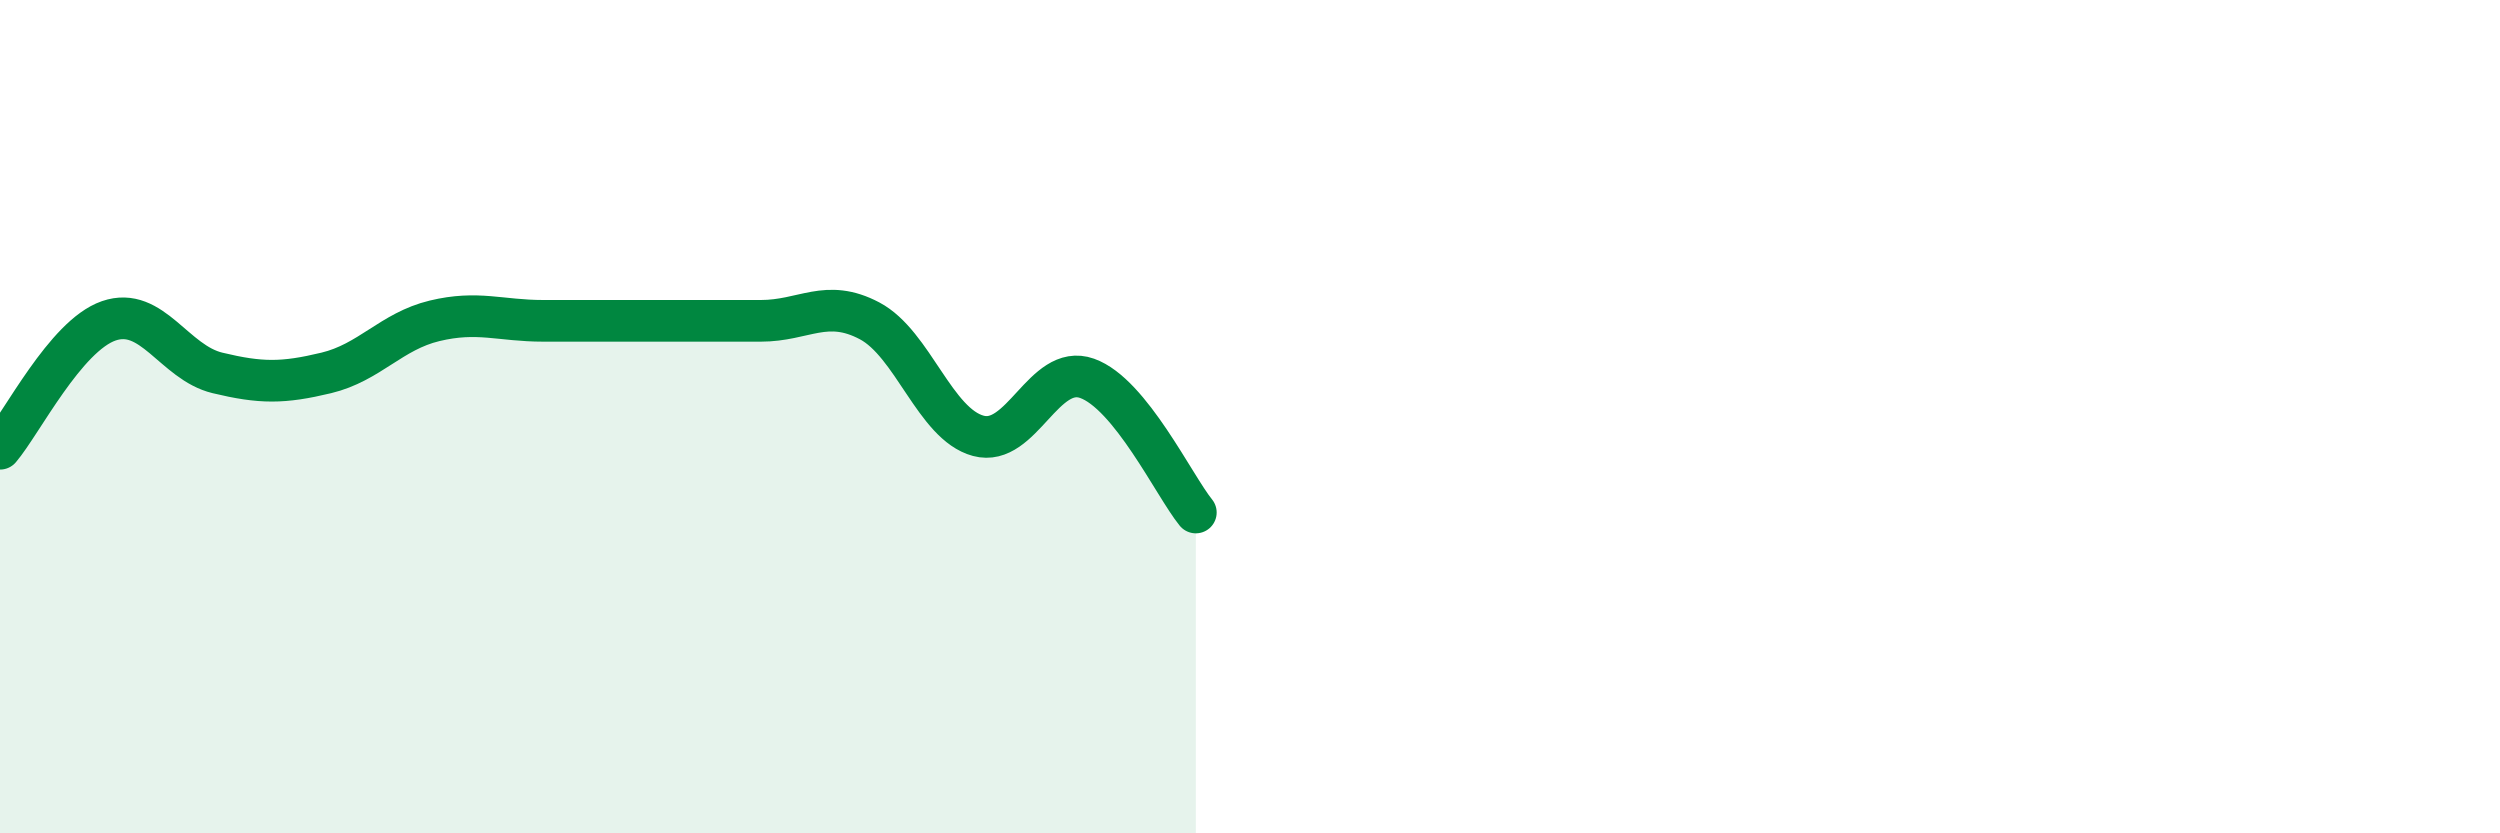
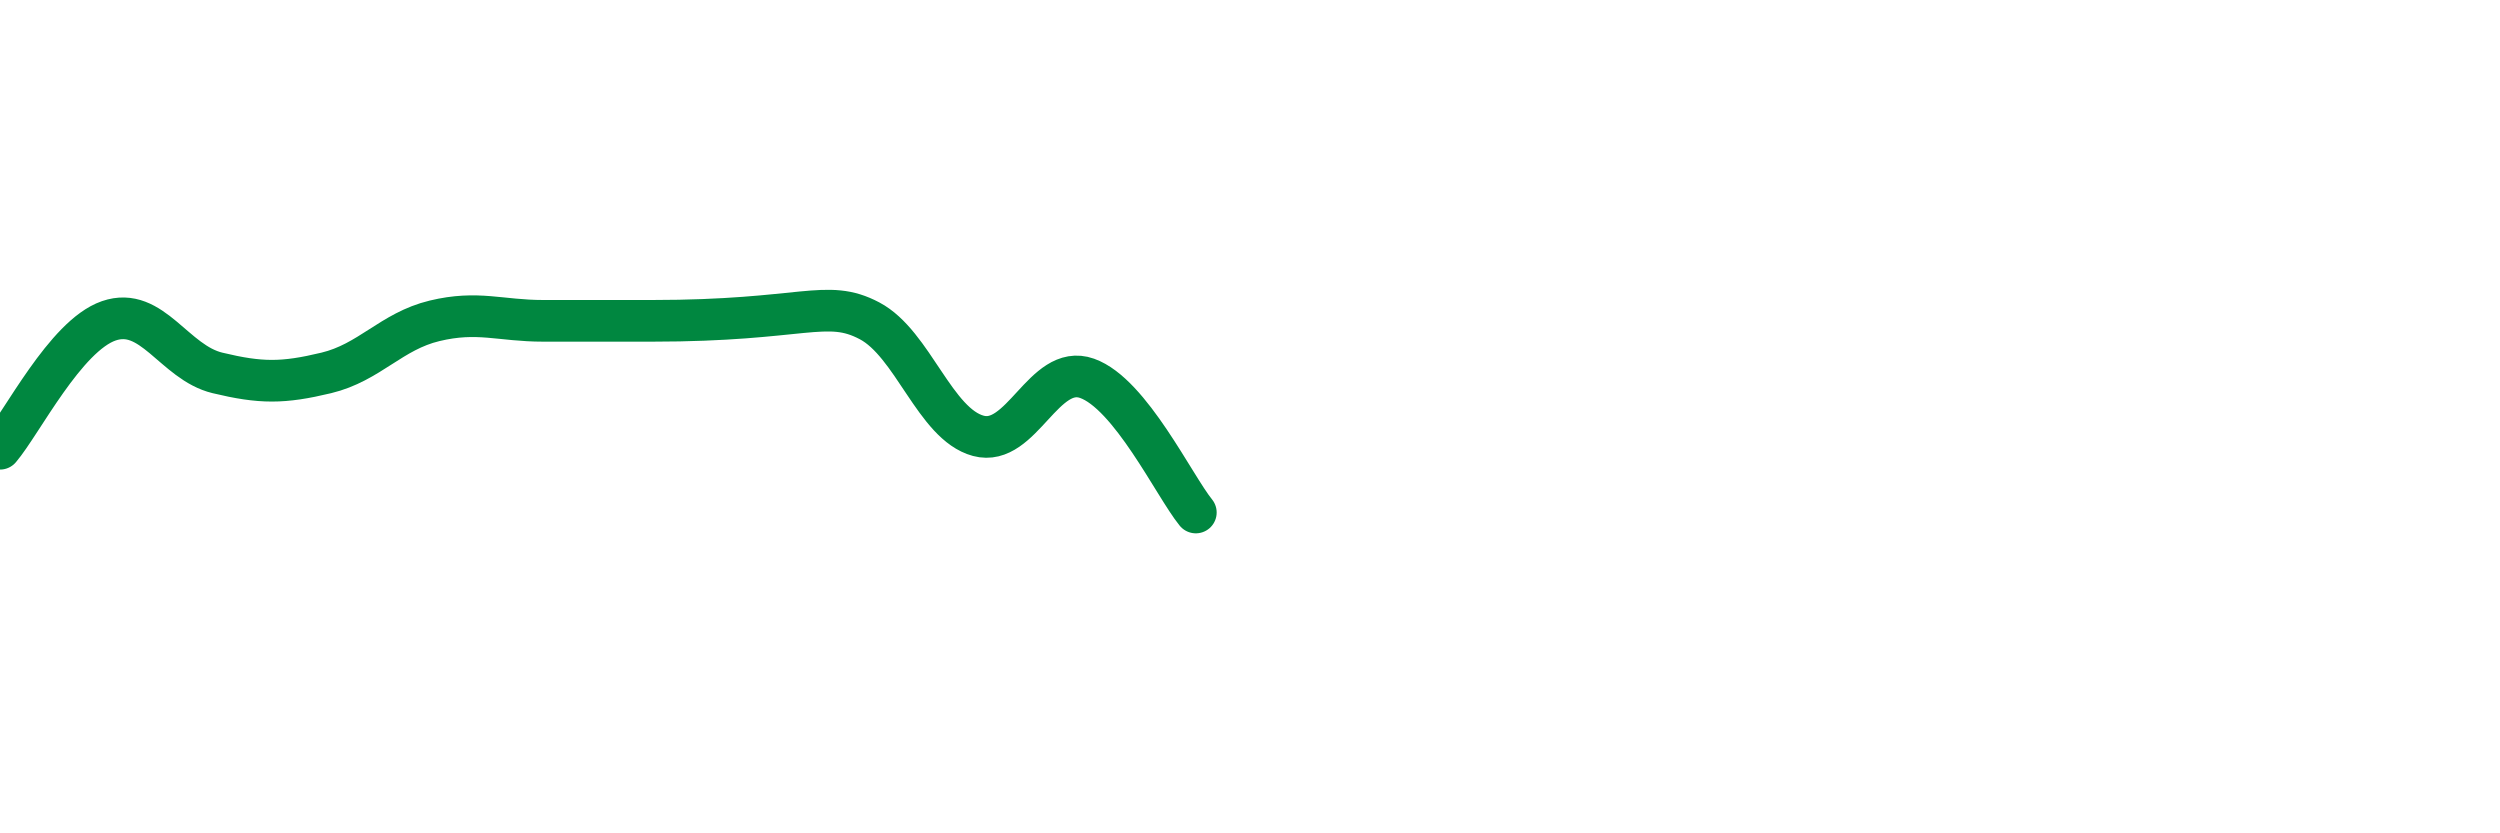
<svg xmlns="http://www.w3.org/2000/svg" width="60" height="20" viewBox="0 0 60 20">
-   <path d="M 0,10.77 C 0.52,10.16 1.57,8.06 2.61,7.7 C 3.65,7.34 4.18,8.7 5.22,8.95 C 6.26,9.2 6.79,9.2 7.83,8.95 C 8.87,8.7 9.39,7.95 10.43,7.7 C 11.47,7.45 12,7.7 13.04,7.7 C 14.08,7.7 14.61,7.7 15.65,7.7 C 16.69,7.7 17.22,7.7 18.26,7.7 C 19.3,7.7 19.83,7.15 20.87,7.7 C 21.91,8.25 22.44,10.18 23.48,10.46 C 24.52,10.74 25.05,8.71 26.09,9.08 C 27.13,9.45 28.18,11.66 28.7,12.3L28.7 20L0 20Z" fill="#008740" opacity="0.1" stroke-linecap="round" stroke-linejoin="round" />
-   <path d="M 0,10.77 C 0.52,10.16 1.57,8.06 2.61,7.7 C 3.65,7.34 4.18,8.7 5.22,8.95 C 6.26,9.2 6.79,9.2 7.83,8.95 C 8.87,8.7 9.39,7.95 10.43,7.7 C 11.47,7.45 12,7.7 13.04,7.7 C 14.08,7.7 14.61,7.7 15.65,7.7 C 16.69,7.7 17.22,7.7 18.26,7.7 C 19.3,7.7 19.83,7.15 20.87,7.7 C 21.91,8.25 22.44,10.18 23.48,10.46 C 24.52,10.74 25.05,8.71 26.09,9.08 C 27.13,9.45 28.18,11.66 28.7,12.3" stroke="#008740" stroke-width="1" fill="none" stroke-linecap="round" stroke-linejoin="round" />
+   <path d="M 0,10.77 C 0.52,10.16 1.57,8.06 2.61,7.7 C 3.65,7.34 4.18,8.7 5.22,8.95 C 6.26,9.2 6.79,9.2 7.83,8.95 C 8.87,8.7 9.39,7.95 10.43,7.7 C 11.47,7.45 12,7.7 13.04,7.7 C 14.08,7.7 14.61,7.7 15.65,7.7 C 19.3,7.7 19.83,7.15 20.87,7.7 C 21.91,8.25 22.44,10.18 23.48,10.46 C 24.52,10.74 25.05,8.71 26.09,9.08 C 27.13,9.45 28.18,11.66 28.7,12.3" stroke="#008740" stroke-width="1" fill="none" stroke-linecap="round" stroke-linejoin="round" />
</svg>